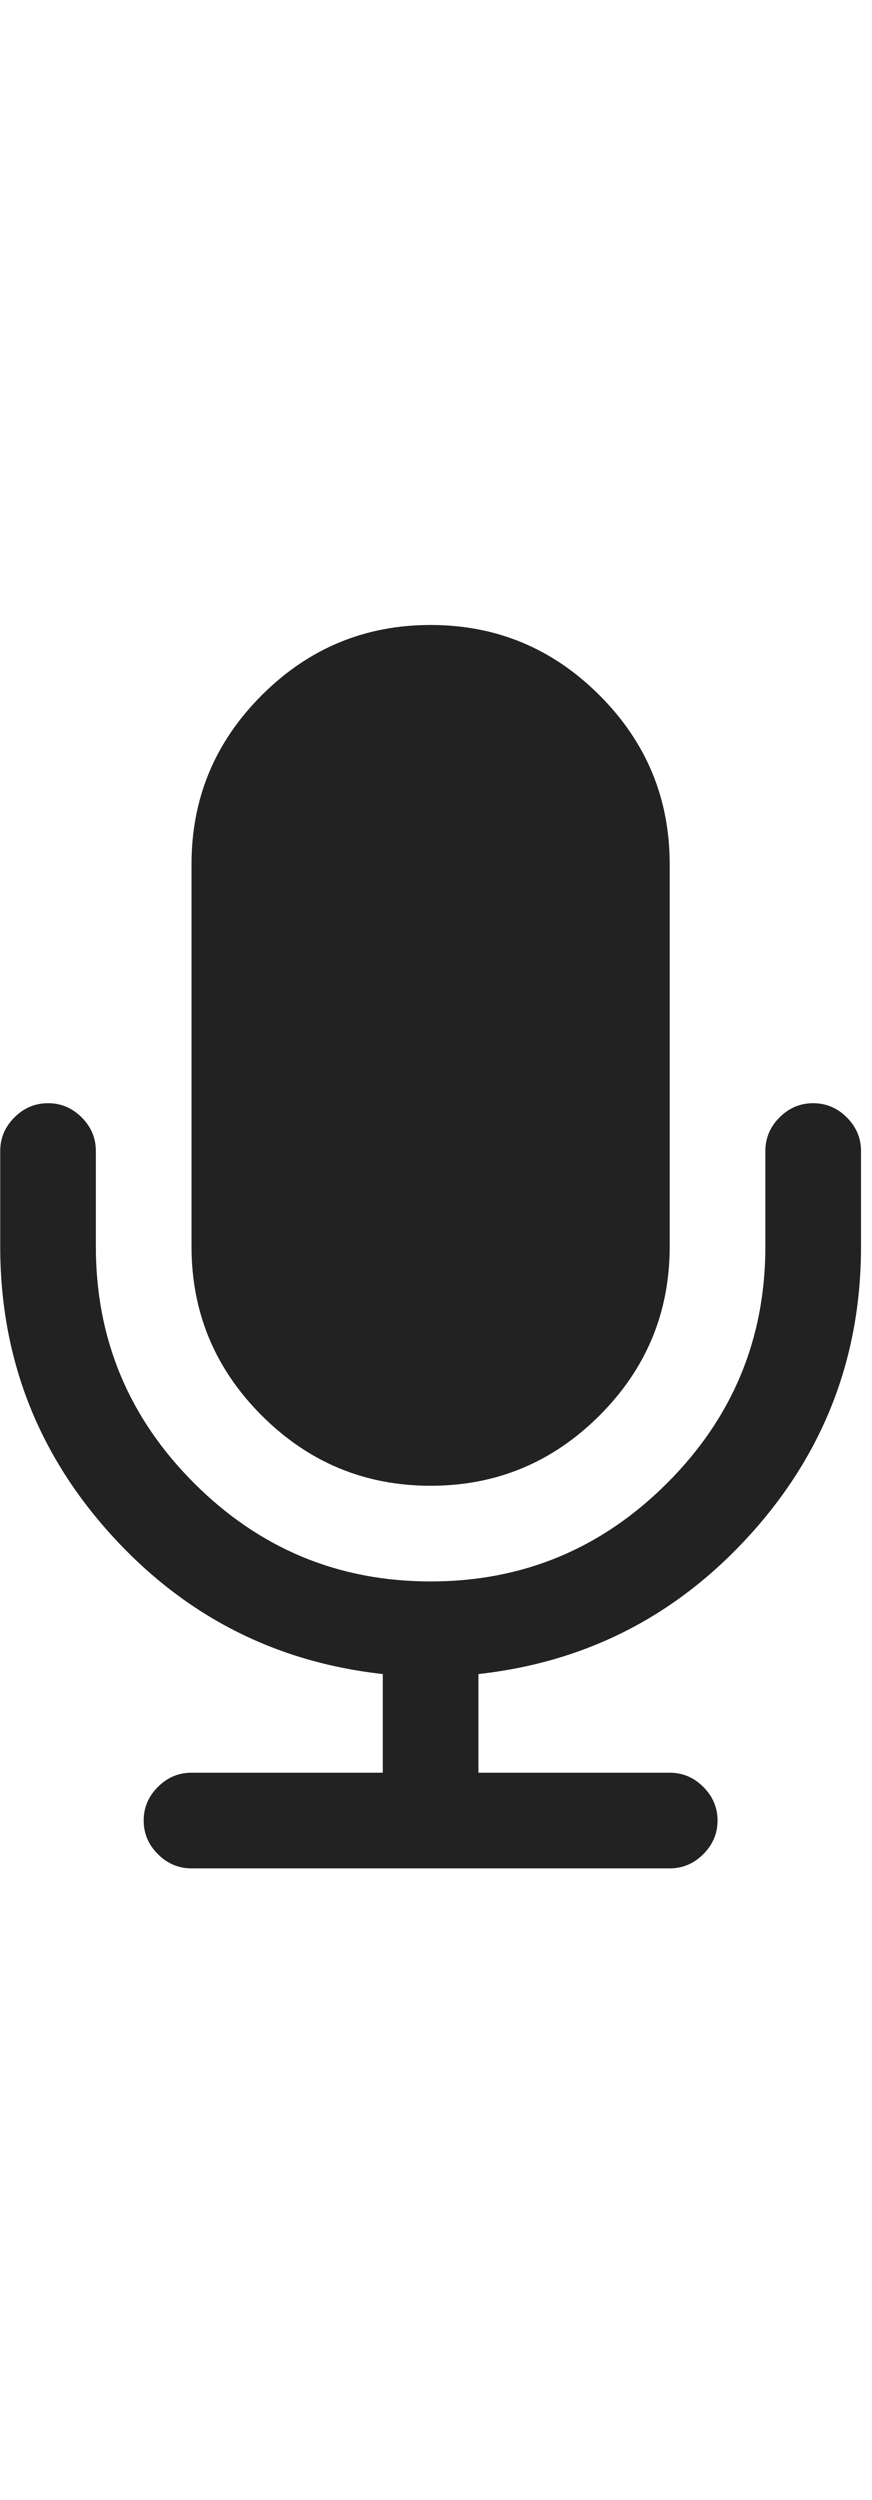
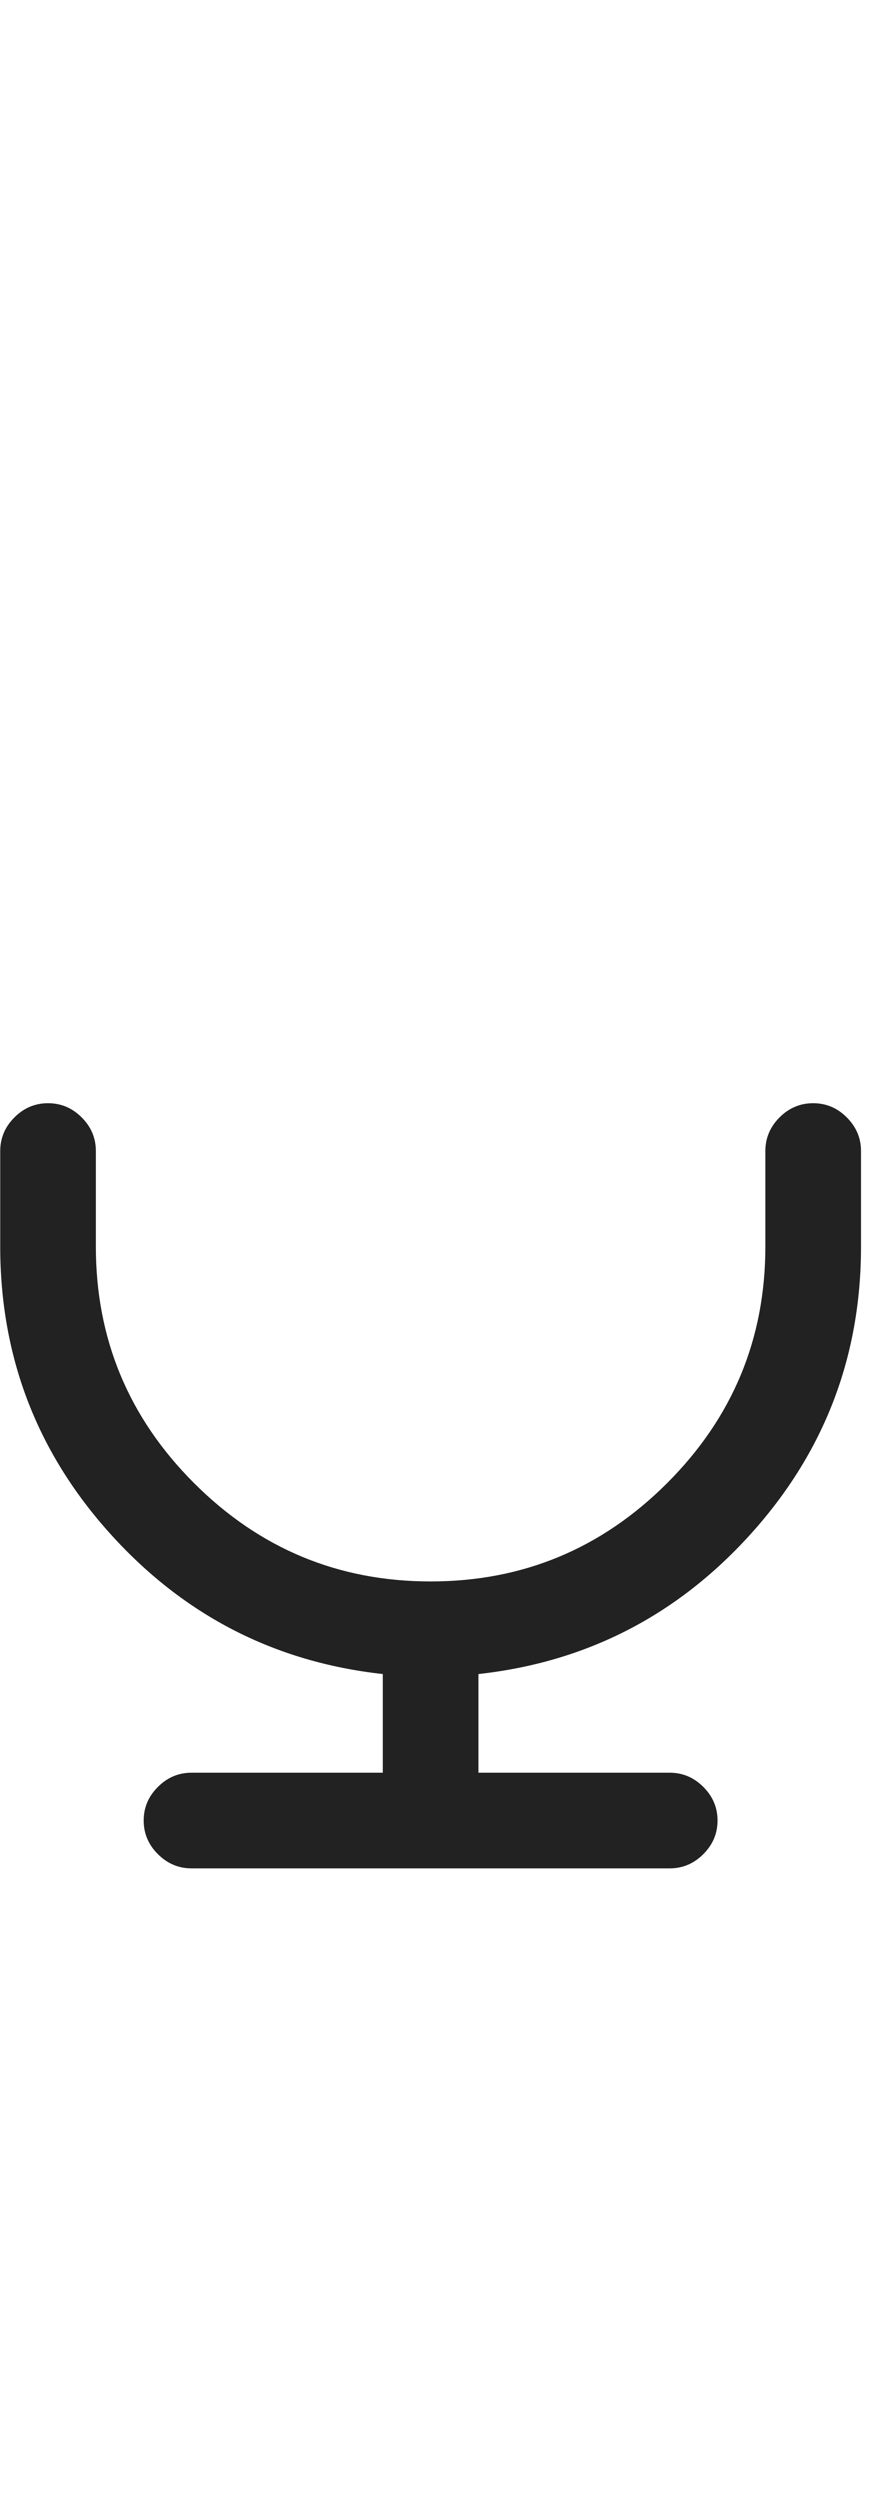
<svg xmlns="http://www.w3.org/2000/svg" width="15px" height="43px" viewBox="0 0 30 43" version="1.1">
  <title>icon_mic_mob_black</title>
  <desc>Created with Sketch.</desc>
  <g id="Menú-mob" stroke="none" stroke-width="1" fill="none" fill-rule="evenodd">
    <g id="Home" transform="translate(-536, -48)" fill="#222222">
      <g id="menu" transform="translate(-0, 0)">
        <g id="buscador" transform="translate(264, 48)">
          <g id="Group-2">
            <g id="icon_mic_mob_black" transform="translate(272, 0)">
-               <path d="M14.815,29.613 C17.077,29.613 19.013,28.807 20.624,27.197 C22.235,25.587 23.04,23.65 23.04,21.387 L23.04,8.226 C23.04,5.964 22.235,4.028 20.624,2.417 C19.013,0.806 17.077,0 14.815,0 C12.552,0 10.616,0.806 9.005,2.417 C7.394,4.027 6.589,5.964 6.589,8.226 L6.589,21.387 C6.589,23.649 7.394,25.587 9.005,27.197 C10.616,28.807 12.552,29.613 14.815,29.613 Z" id="Path" />
              <path d="M29.132,16.94 C28.808,16.615 28.421,16.452 27.976,16.452 C27.53,16.452 27.145,16.615 26.819,16.94 C26.494,17.266 26.331,17.651 26.331,18.097 L26.331,21.387 C26.331,24.558 25.204,27.27 22.95,29.523 C20.697,31.777 17.985,32.904 14.815,32.904 C11.644,32.904 8.932,31.777 6.678,29.523 C4.425,27.27 3.298,24.558 3.298,21.387 L3.298,18.097 C3.298,17.651 3.136,17.266 2.81,16.94 C2.484,16.615 2.099,16.452 1.653,16.452 C1.207,16.452 0.822,16.615 0.496,16.94 C0.171,17.266 0.008,17.651 0.008,18.097 L0.008,21.387 C0.008,25.175 1.272,28.469 3.799,31.271 C6.327,34.073 9.45,35.679 13.169,36.09 L13.169,39.484 L6.589,39.484 C6.143,39.484 5.758,39.647 5.432,39.973 C5.106,40.298 4.943,40.684 4.943,41.129 C4.943,41.574 5.106,41.961 5.432,42.286 C5.758,42.611 6.143,42.775 6.589,42.775 L23.04,42.775 C23.485,42.775 23.872,42.612 24.197,42.286 C24.523,41.961 24.686,41.574 24.686,41.129 C24.686,40.684 24.523,40.298 24.197,39.973 C23.872,39.647 23.486,39.484 23.04,39.484 L16.46,39.484 L16.46,36.09 C20.179,35.679 23.302,34.073 25.829,31.271 C28.357,28.469 29.622,25.175 29.622,21.387 L29.622,18.097 C29.622,17.651 29.458,17.266 29.132,16.94 Z" id="Path" />
            </g>
          </g>
        </g>
      </g>
    </g>
  </g>
</svg>